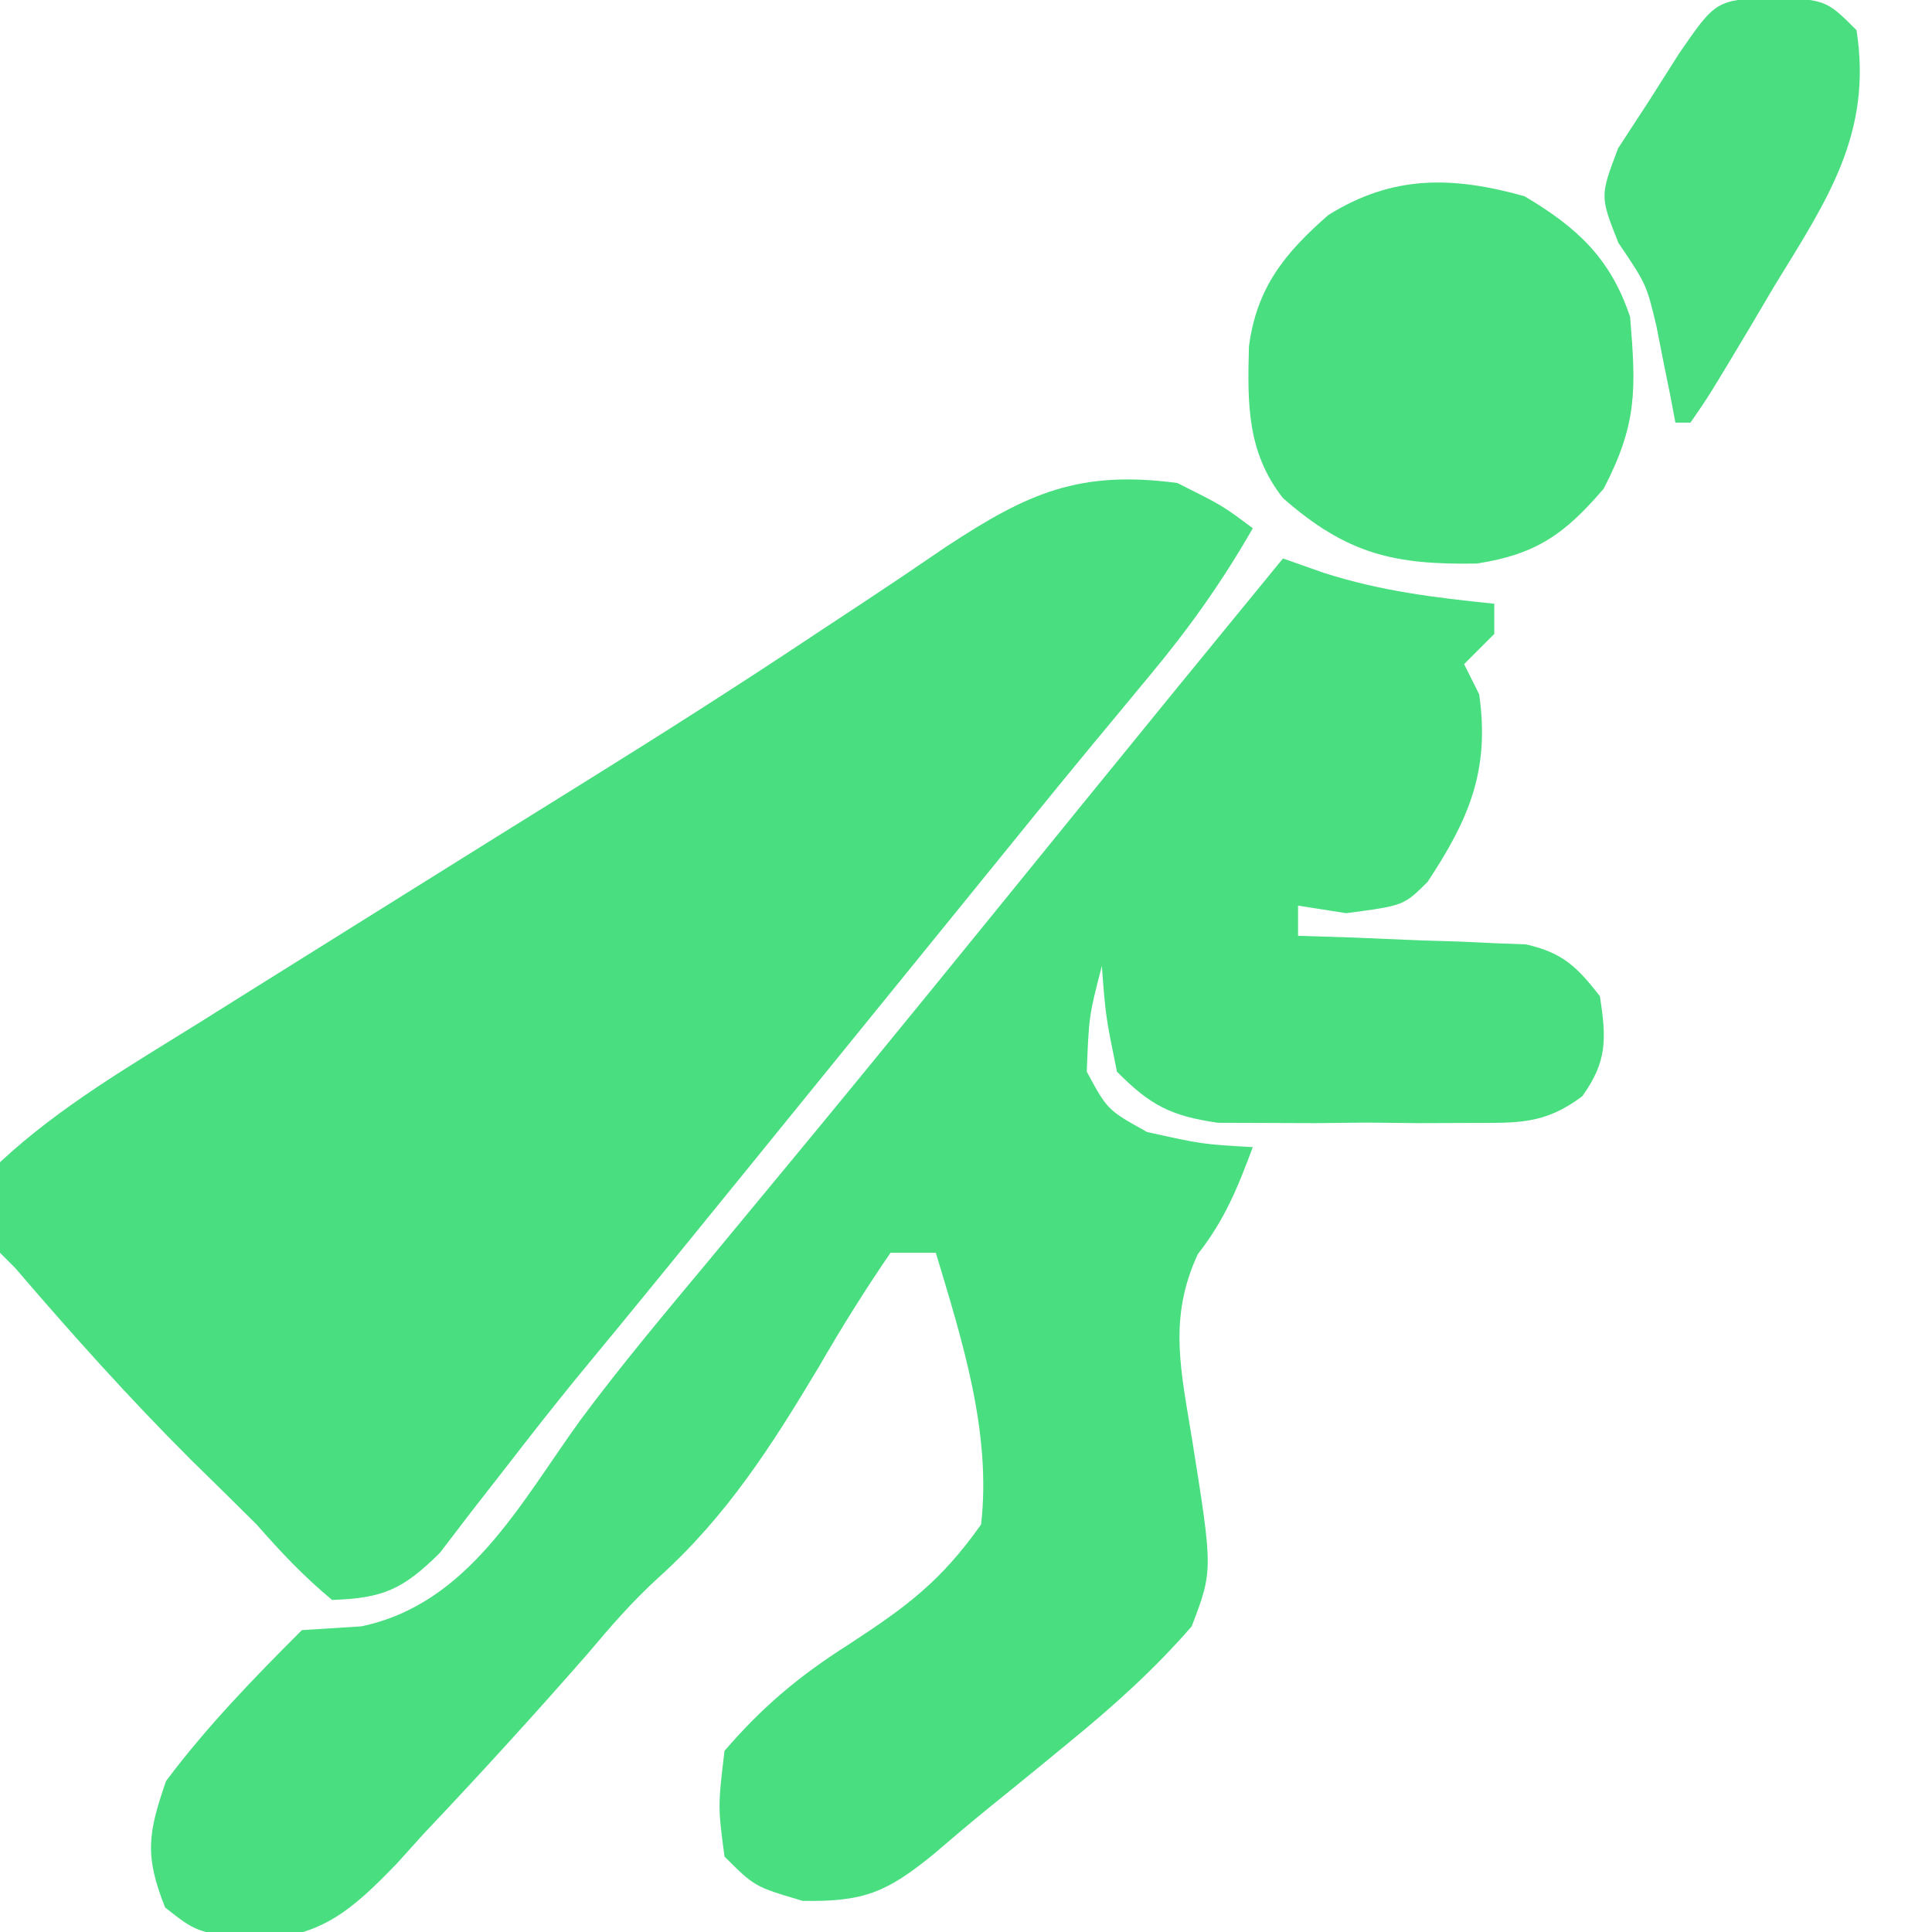
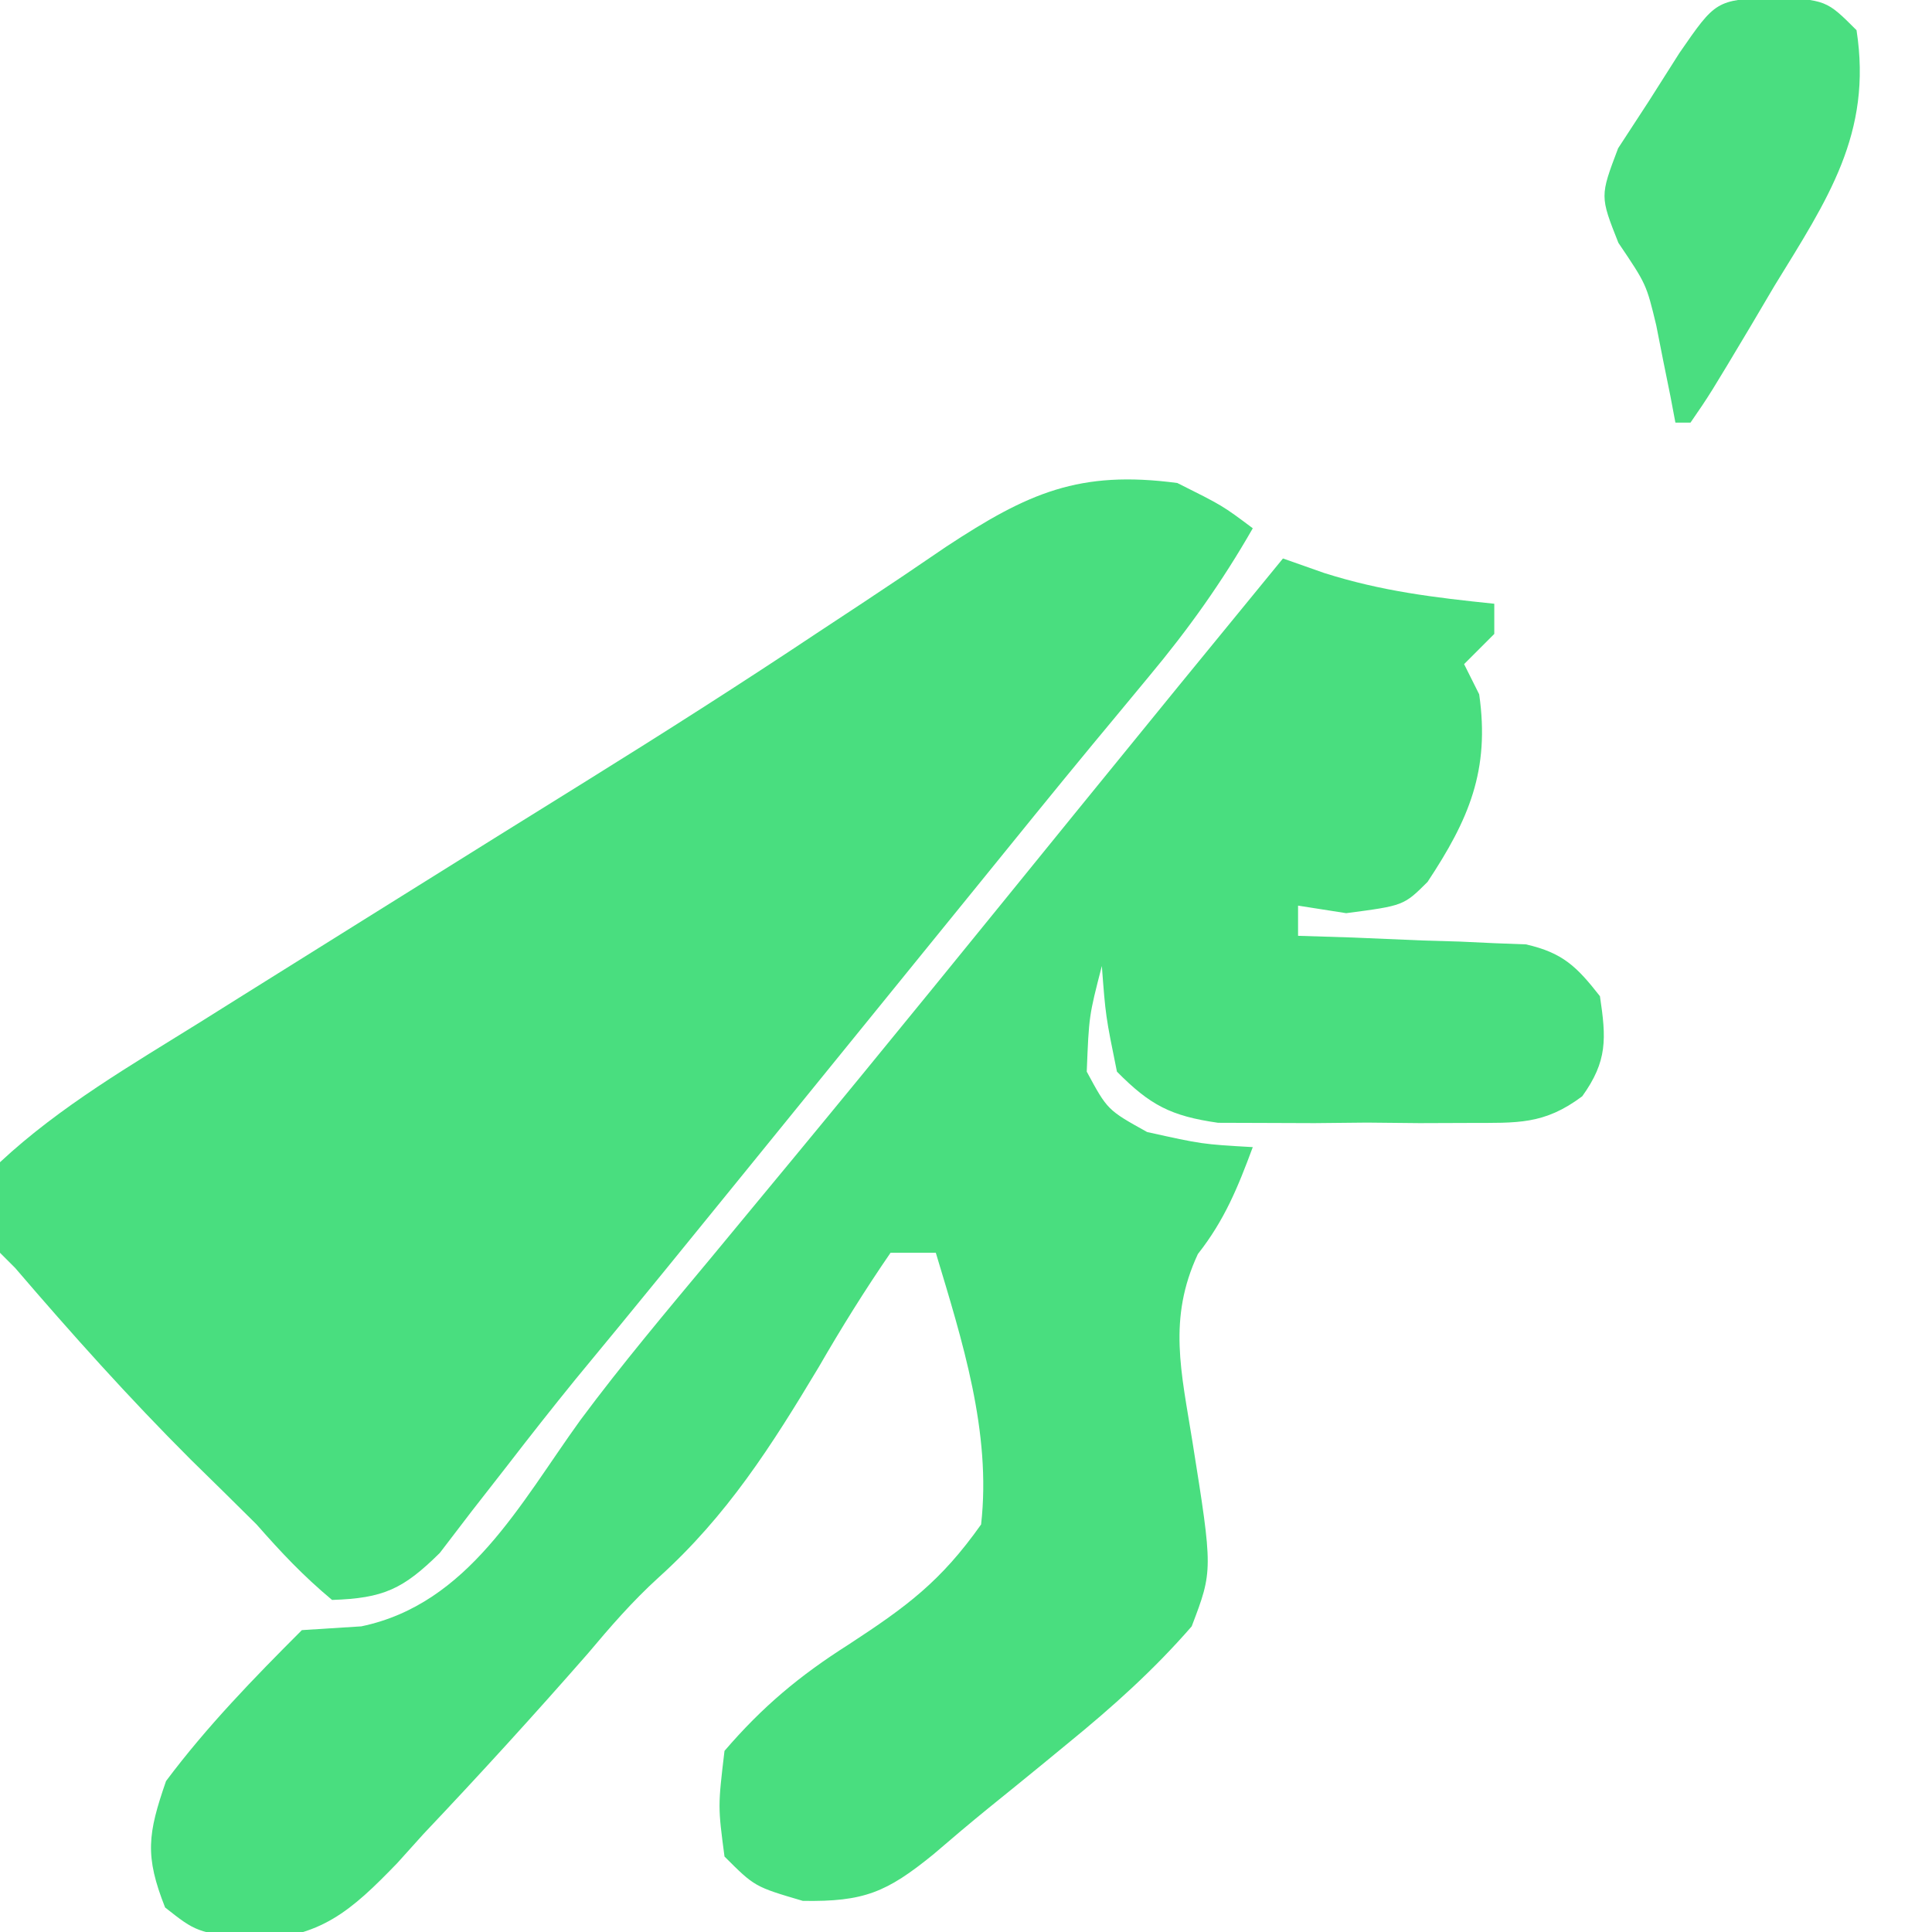
<svg xmlns="http://www.w3.org/2000/svg" version="1.1" width="128" height="128">
  <path d="M0 0 C0.9 0.317 1.8 0.634 2.727 0.961 C6.552 2.175 10.019 2.588 14 3 C14 3.66 14 4.32 14 5 C13.34 5.66 12.68 6.32 12 7 C12.495 7.99 12.495 7.99 13 9 C13.721 14.049 12.309 17.302 9.578 21.43 C8 23 8 23 4.188 23.5 C2.61 23.253 2.61 23.253 1 23 C1 23.66 1 24.32 1 25 C2.789 25.056 2.789 25.056 4.613 25.113 C6.18 25.179 7.746 25.245 9.312 25.312 C10.098 25.335 10.884 25.358 11.693 25.381 C12.451 25.416 13.208 25.452 13.988 25.488 C15.033 25.528 15.033 25.528 16.099 25.568 C18.543 26.124 19.469 27.046 21 29 C21.421 31.806 21.506 33.296 19.828 35.631 C17.294 37.529 15.524 37.388 12.379 37.398 C11.279 37.402 10.178 37.406 9.045 37.41 C7.896 37.399 6.747 37.387 5.562 37.375 C3.845 37.392 3.845 37.392 2.092 37.41 C0.99 37.406 -0.111 37.402 -1.246 37.398 C-2.253 37.395 -3.261 37.392 -4.299 37.388 C-7.421 36.939 -8.791 36.233 -11 34 C-11.75 30.312 -11.75 30.312 -12 27 C-12.854 30.306 -12.854 30.306 -13 34 C-11.627 36.54 -11.627 36.54 -9 38 C-5.353 38.808 -5.353 38.808 -2 39 C-2.991 41.669 -3.867 43.831 -5.637 46.082 C-7.645 50.381 -6.73 53.915 -6 58.5 C-4.638 67.05 -4.638 67.05 -6.047 70.75 C-8.55 73.633 -11.299 76.095 -14.25 78.5 C-15.126 79.221 -15.126 79.221 -16.02 79.956 C-17.167 80.895 -18.318 81.829 -19.472 82.76 C-20.719 83.772 -21.945 84.812 -23.164 85.859 C-26.258 88.374 -27.762 89.004 -31.812 88.938 C-35 88 -35 88 -37 86 C-37.438 82.688 -37.438 82.688 -37 79 C-34.485 76.073 -32.043 74.028 -28.781 71.957 C-24.922 69.435 -22.676 67.782 -20 64 C-19.305 57.884 -21.255 51.804 -23 46 C-23.99 46 -24.98 46 -26 46 C-27.711 48.492 -29.243 50.951 -30.75 53.562 C-33.879 58.782 -36.828 63.424 -41.383 67.527 C-43.11 69.1 -44.561 70.774 -46.062 72.562 C-49.61 76.615 -53.233 80.591 -56.938 84.5 C-57.511 85.136 -58.084 85.772 -58.674 86.428 C-61.744 89.608 -63.774 91.406 -68.312 91.508 C-72 91 -72 91 -74.062 89.375 C-75.414 85.951 -75.215 84.511 -74 81 C-71.293 77.382 -68.19 74.19 -65 71 C-63.701 70.918 -62.401 70.835 -61.062 70.75 C-53.964 69.269 -50.546 62.62 -46.558 57.099 C-43.804 53.389 -40.831 49.861 -37.875 46.312 C-36.675 44.862 -35.476 43.412 -34.277 41.961 C-33.713 41.279 -33.148 40.596 -32.566 39.894 C-26.271 32.281 -20.052 24.606 -13.825 16.937 C-9.231 11.28 -4.621 5.636 0 0 Z M-11 22 C-10 25 -10 25 -10 25 Z " fill="#49DE7F" transform="translate(85,37)" />
  <path d="M0 0 C3 1.5 3 1.5 5 3 C2.969 6.551 0.745 9.673 -1.875 12.812 C-2.672 13.774 -3.468 14.736 -4.289 15.727 C-4.724 16.25 -5.159 16.774 -5.606 17.313 C-8.175 20.422 -10.71 23.556 -13.25 26.688 C-14.365 28.06 -15.479 29.432 -16.594 30.805 C-17.729 32.203 -18.865 33.602 -20 35 C-35.284 53.825 -35.284 53.825 -39.875 59.387 C-41.401 61.264 -42.898 63.166 -44.375 65.082 C-45.159 66.086 -45.943 67.09 -46.75 68.125 C-47.794 69.49 -47.794 69.49 -48.859 70.883 C-51.294 73.291 -52.599 73.888 -56 74 C-57.918 72.401 -59.362 70.862 -61 69 C-62.452 67.556 -63.911 66.119 -65.375 64.688 C-69.451 60.618 -73.253 56.371 -77 52 C-77.33 51.67 -77.66 51.34 -78 51 C-78.375 48.188 -78.375 48.188 -78 45 C-74.022 41.293 -69.287 38.554 -64.688 35.688 C-63.452 34.912 -63.452 34.912 -62.191 34.121 C-59.463 32.41 -56.732 30.704 -54 29 C-51.068 27.169 -48.136 25.339 -45.204 23.507 C-43.189 22.25 -41.172 20.995 -39.153 19.743 C-34.007 16.543 -28.906 13.294 -23.863 9.934 C-22.878 9.284 -21.892 8.634 -20.876 7.964 C-19.009 6.73 -17.152 5.481 -15.305 4.215 C-9.891 0.656 -6.502 -0.863 0 0 Z " fill="#49DE7F" transform="translate(78,32)" />
-   <path d="M0 0 C3.468 2.054 5.698 4.094 7 8 C7.393 12.796 7.483 15.069 5.25 19.375 C2.664 22.392 0.784 23.721 -3.148 24.336 C-8.593 24.431 -11.749 23.733 -16 20 C-18.38 16.971 -18.36 13.752 -18.254 9.961 C-17.749 6.063 -15.882 3.772 -13 1.25 C-8.715 -1.428 -4.747 -1.326 0 0 Z " fill="#49DE7F" transform="translate(101,13)" />
  <path d="M0 0 C3.562 0.188 3.562 0.188 5.562 2.188 C6.622 9.035 3.631 13.412 0.125 19.125 C-0.391 20 -0.908 20.874 -1.439 21.775 C-4.157 26.326 -4.157 26.326 -5.438 28.188 C-5.768 28.188 -6.098 28.188 -6.438 28.188 C-6.547 27.607 -6.657 27.027 -6.77 26.43 C-6.928 25.649 -7.087 24.867 -7.25 24.062 C-7.401 23.297 -7.552 22.531 -7.707 21.742 C-8.363 19.019 -8.363 19.019 -10.215 16.277 C-11.438 13.188 -11.438 13.188 -10.234 10.012 C-9.559 8.977 -8.883 7.941 -8.188 6.875 C-7.522 5.827 -6.857 4.779 -6.172 3.699 C-3.759 0.205 -3.759 0.205 0 0 Z " fill="#4ADE80" transform="translate(117.438,-0.188)" />
</svg>